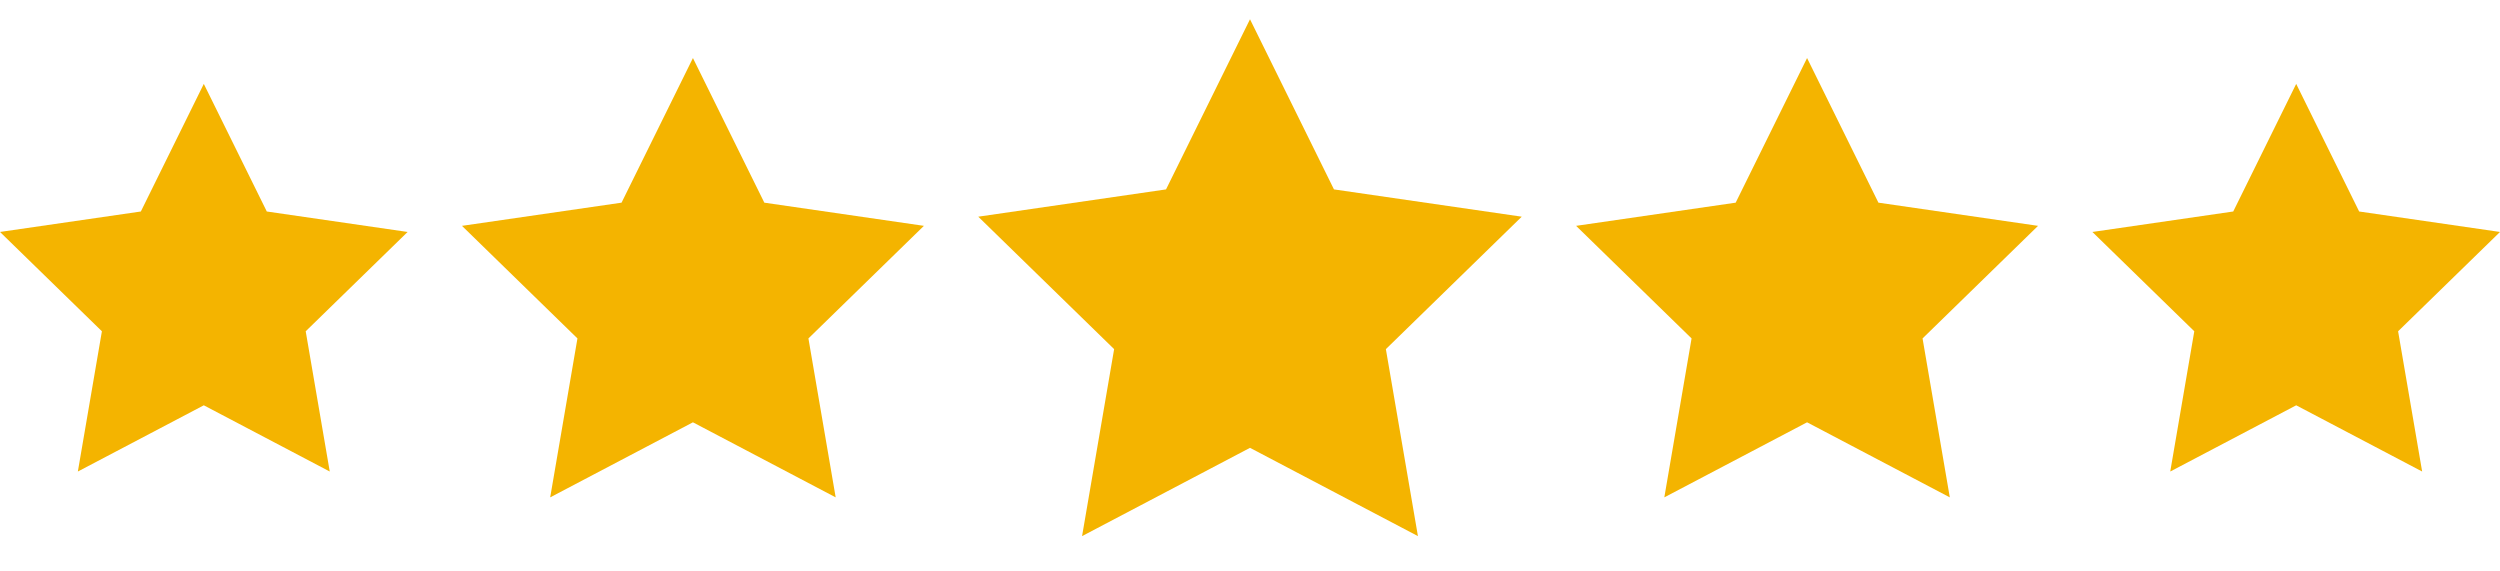
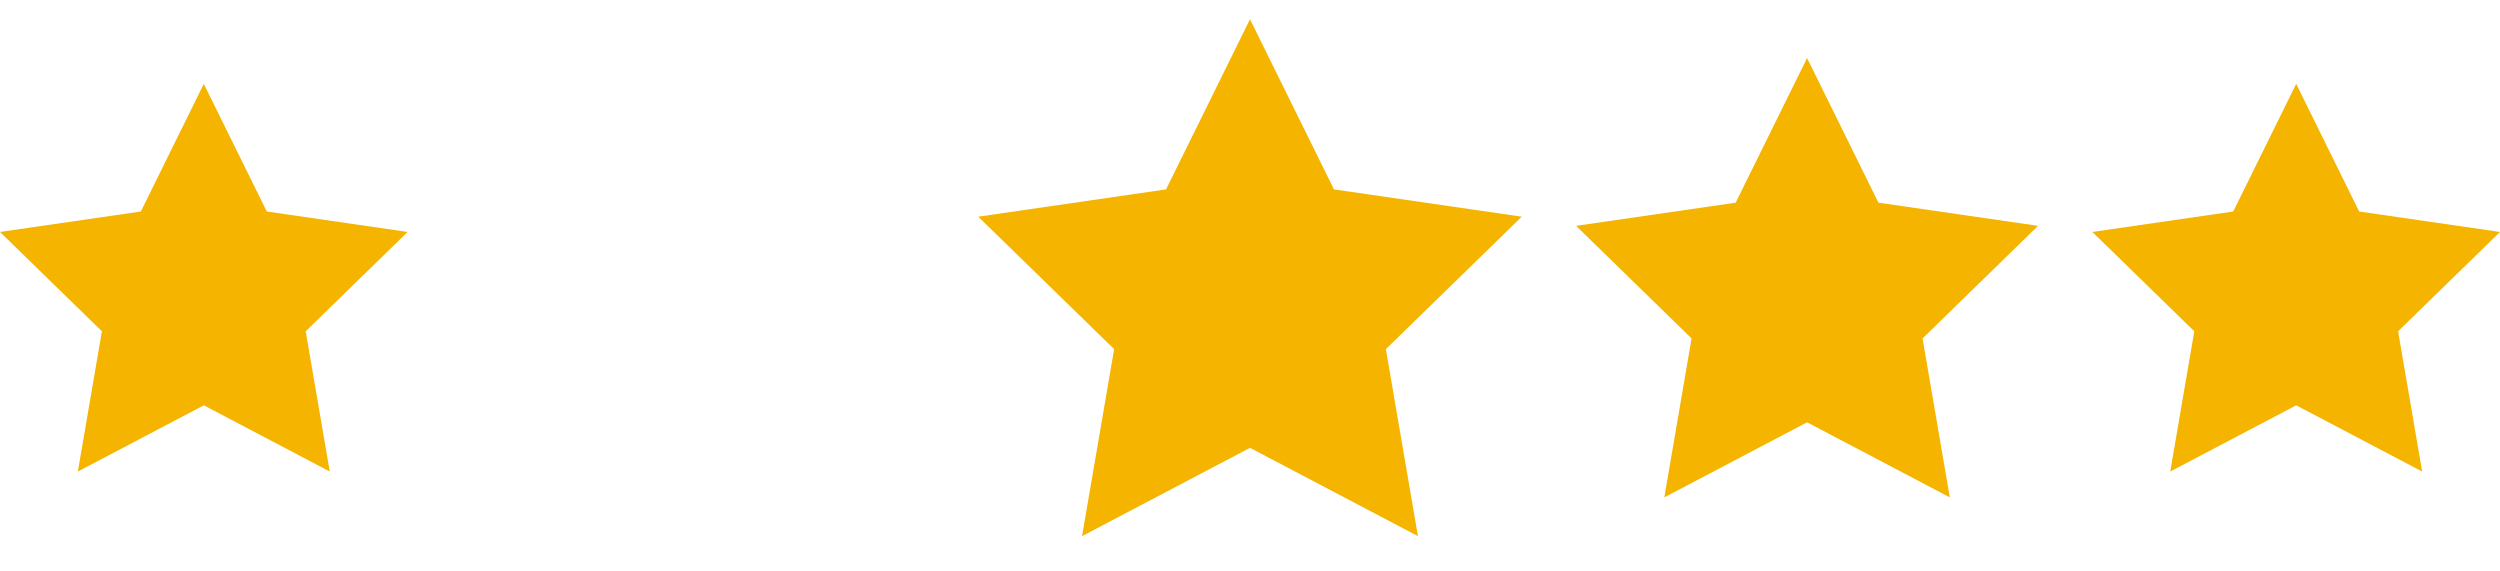
<svg xmlns="http://www.w3.org/2000/svg" width="92" height="21" viewBox="0 0 92 21" fill="none">
  <path d="M15 8.536L9.818 7.783L7.5 3.087L5.183 7.783L0 8.536L3.75 12.191L2.865 17.352L7.5 14.915L12.135 17.352L11.25 12.191L15 8.536Z" fill="#F4B400" />
-   <path d="M34 8.311L28.127 7.458L25.5 2.136L22.873 7.458L17 8.311L21.25 12.454L20.247 18.303L25.5 15.541L30.753 18.303L29.75 12.454L34 8.311Z" fill="#F4B400" />
  <path d="M56 7.974L49.09 6.97L46 0.709L42.91 6.97L36 7.974L41 12.848L39.82 19.729L46 16.48L52.18 19.729L51 12.848L56 7.974Z" fill="#F4B400" />
  <path d="M75 8.311L69.126 7.458L66.5 2.136L63.873 7.458L58 8.311L62.25 12.454L61.247 18.303L66.5 15.541L71.753 18.303L70.75 12.454L75 8.311Z" fill="#F4B400" />
  <path d="M92 8.536L86.817 7.783L84.5 3.087L82.183 7.783L77 8.536L80.75 12.191L79.865 17.352L84.5 14.915L89.135 17.352L88.25 12.191L92 8.536Z" fill="#F4B400" />
</svg>